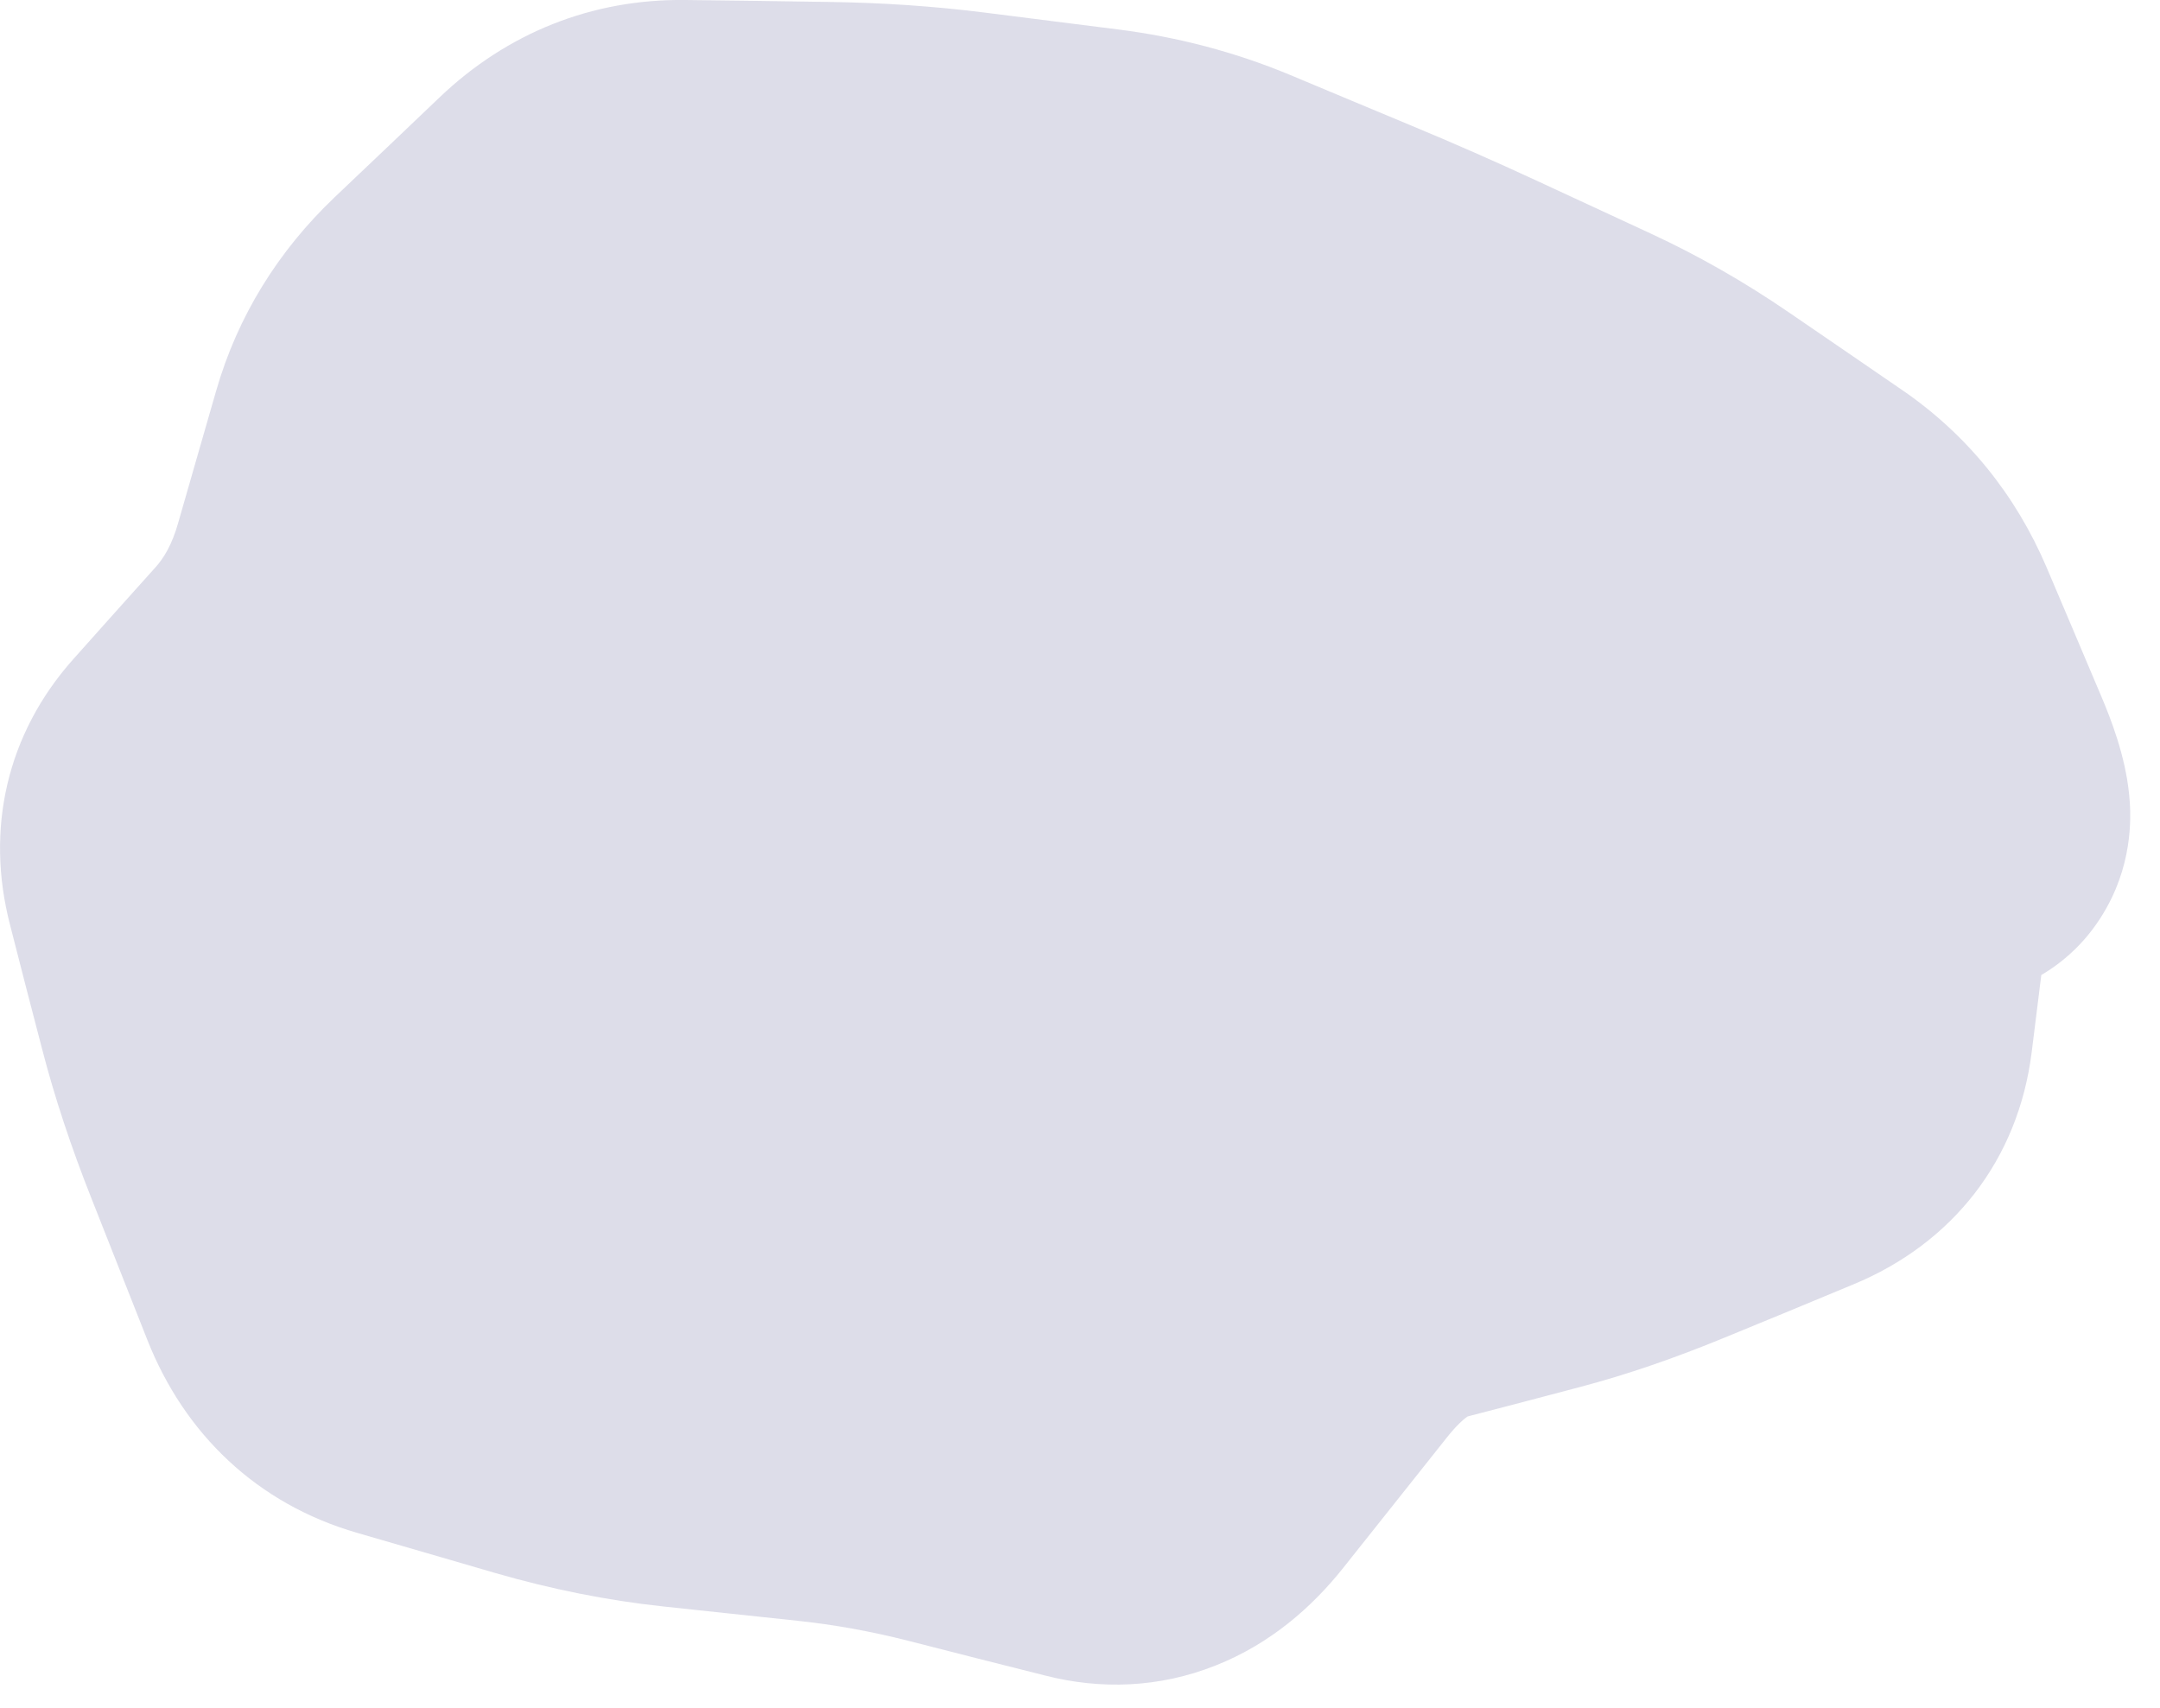
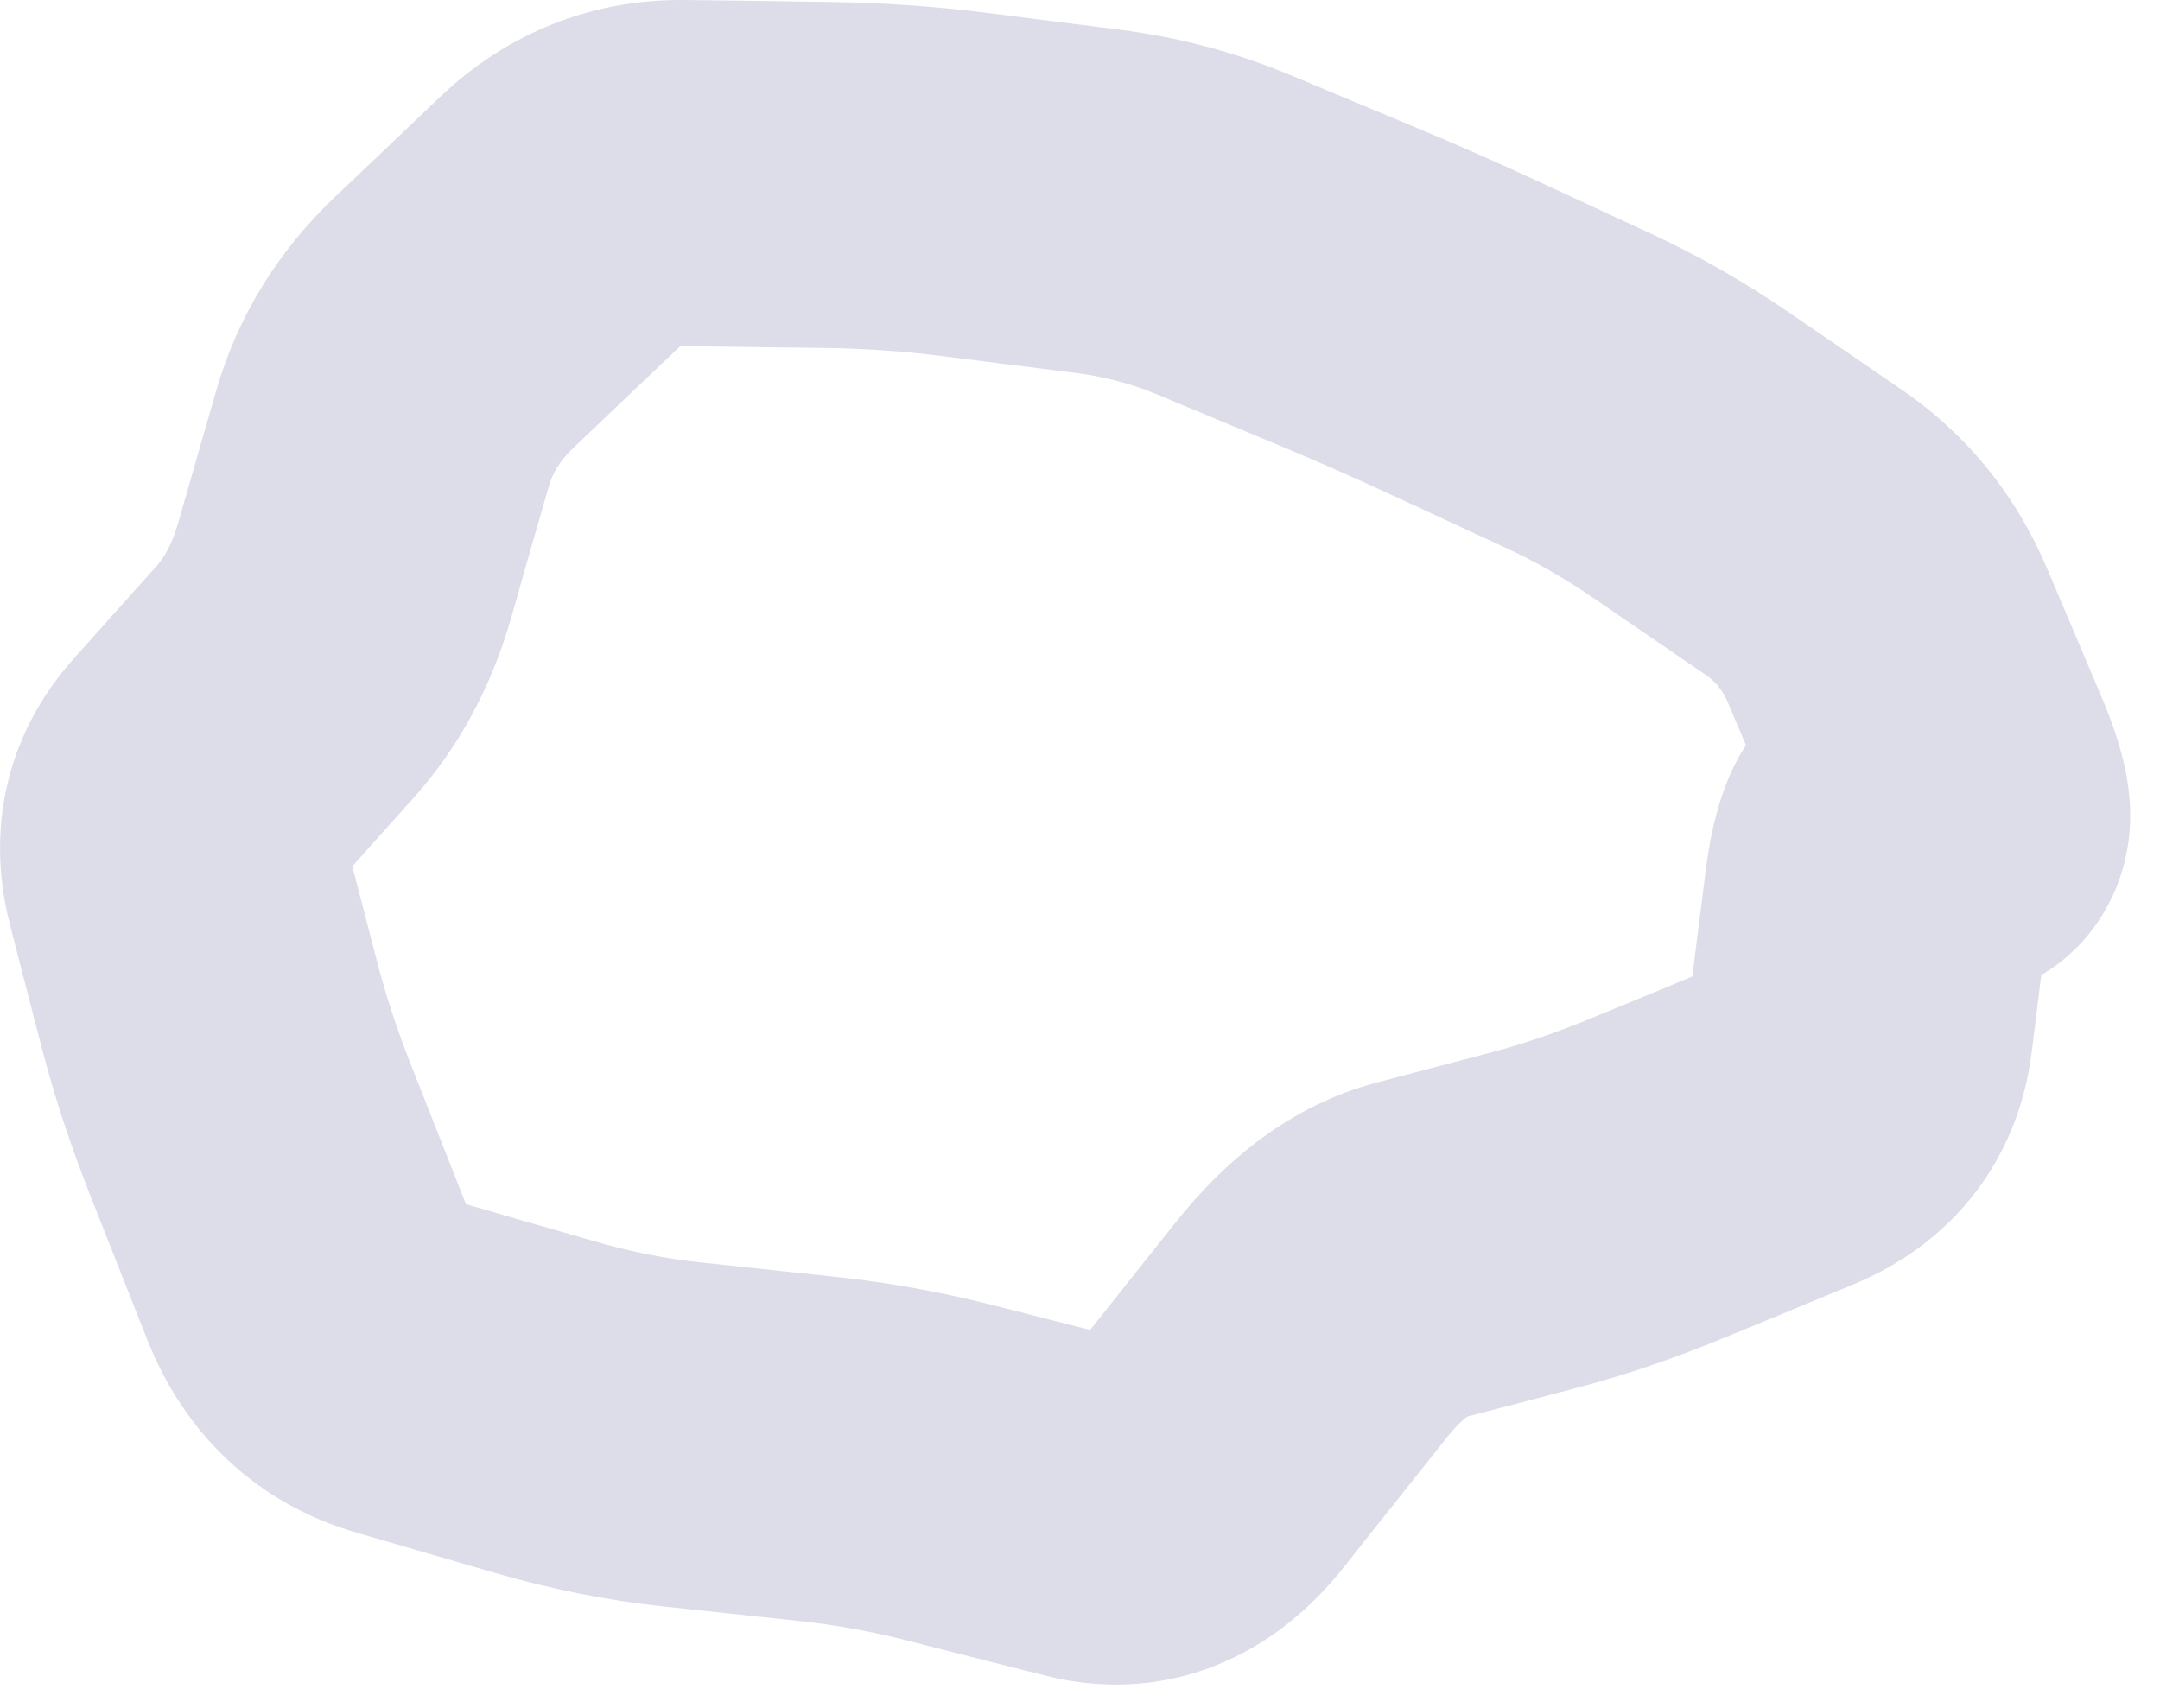
<svg xmlns="http://www.w3.org/2000/svg" viewBox="0 0 12.309 9.734" fill="none">
-   <ellipse cx="5.813" cy="4.716" rx="4.931" ry="3.452" fill="#DDDDE9" />
  <path d="M10.6 5.872L9.621 5.749L10.6 5.872ZM10.185 6.409L9.808 5.497L10.185 6.409ZM9.452 6.712L9.828 7.623L9.452 6.712ZM8.755 6.95L9.006 7.904L8.755 6.95ZM8.095 7.124L7.844 6.17L8.095 7.124ZM7.471 7.581L6.699 6.967L7.471 7.581ZM7.176 7.951L7.949 8.565L7.176 7.951ZM6.199 8.594L6.443 7.638L6.199 8.594ZM5.423 8.396L5.18 9.352L5.423 8.396ZM4.651 8.256L4.546 9.237L4.651 8.256ZM3.882 8.174L3.777 9.155L3.882 8.174ZM3.102 8.019L2.827 8.966L3.102 8.019ZM2.706 7.904L2.432 8.851L2.706 7.904ZM2.311 7.789L2.585 6.842L2.311 7.789ZM1.757 7.275L2.675 6.912L1.757 7.275ZM1.599 6.875L0.682 7.237L1.599 6.875ZM1.441 6.475L0.524 6.837L1.441 6.475ZM1.193 5.724L0.238 5.971L1.193 5.724ZM1.011 5.024L0.057 5.27L1.011 5.024ZM1.964 3.252L1.015 2.981L1.964 3.252ZM3.187 1.267L2.507 0.553L3.187 1.267ZM3.893 0.986L3.88 1.972L3.893 0.986ZM5.49 1.05L5.366 2.029L5.49 1.05ZM5.87 1.098L5.993 0.12L5.87 1.098ZM7.663 1.626L7.284 2.536L7.663 1.626ZM8.336 1.922L8.751 1.027L8.336 1.922ZM8.993 2.226L8.578 3.121L8.993 2.226ZM9.641 2.597L10.198 1.783L9.641 2.597ZM10.28 3.035L10.837 2.221L10.28 3.035ZM10.755 3.619L9.847 4.005L10.755 3.619ZM10.91 3.985L11.818 3.599L10.91 3.985ZM11.065 4.35L11.973 3.965L11.065 4.35ZM10.696 5.101L11.675 5.224L10.696 5.101ZM10.648 5.486L9.669 5.364L9.621 5.749L10.6 5.872L11.578 5.995L11.626 5.609L10.648 5.486ZM10.6 5.872L9.621 5.749C9.624 5.729 9.638 5.665 9.691 5.596C9.744 5.527 9.798 5.501 9.808 5.497L10.185 6.409L10.561 7.32C11.125 7.087 11.501 6.613 11.578 5.995L10.6 5.872ZM10.185 6.409L9.808 5.497L9.442 5.649L9.818 6.56L10.195 7.472L10.561 7.32L10.185 6.409ZM9.818 6.56L9.442 5.649L9.075 5.8L9.452 6.712L9.828 7.623L10.195 7.472L9.818 6.56ZM9.452 6.712L9.075 5.8C8.865 5.887 8.675 5.951 8.504 5.996L8.755 6.95L9.006 7.904C9.275 7.833 9.549 7.738 9.828 7.623L9.452 6.712ZM8.755 6.95L8.504 5.996L8.174 6.083L8.425 7.037L8.676 7.991L9.006 7.904L8.755 6.95ZM8.425 7.037L8.174 6.083L7.844 6.17L8.095 7.124L8.346 8.077L8.676 7.991L8.425 7.037ZM8.095 7.124L7.844 6.17C7.352 6.3 6.977 6.617 6.699 6.967L7.471 7.581L8.243 8.195C8.357 8.051 8.398 8.064 8.346 8.077L8.095 7.124ZM7.471 7.581L6.699 6.967L6.404 7.338L7.176 7.951L7.949 8.565L8.243 8.195L7.471 7.581ZM7.176 7.951L6.404 7.338L6.11 7.708L6.882 8.322L7.654 8.936L7.949 8.565L7.176 7.951ZM6.882 8.322L6.11 7.708C6.089 7.735 6.114 7.693 6.199 7.659C6.242 7.642 6.29 7.631 6.338 7.629C6.384 7.626 6.421 7.632 6.443 7.638L6.199 8.594L5.956 9.549C6.268 9.629 6.604 9.621 6.929 9.491C7.242 9.367 7.479 9.156 7.654 8.936L6.882 8.322ZM6.199 8.594L6.443 7.638L6.054 7.539L5.811 8.495L5.568 9.451L5.956 9.549L6.199 8.594ZM5.811 8.495L6.054 7.539L5.666 7.44L5.423 8.396L5.18 9.352L5.568 9.451L5.811 8.495ZM5.423 8.396L5.666 7.44C5.364 7.363 5.06 7.308 4.755 7.276L4.651 8.256L4.546 9.237C4.754 9.259 4.965 9.297 5.18 9.352L5.423 8.396ZM4.651 8.256L4.755 7.276L4.371 7.235L4.266 8.215L4.161 9.196L4.546 9.237L4.651 8.256ZM4.266 8.215L4.371 7.235L3.987 7.194L3.882 8.174L3.777 9.155L4.161 9.196L4.266 8.215ZM3.882 8.174L3.987 7.194C3.791 7.173 3.588 7.133 3.377 7.071L3.102 8.019L2.827 8.966C3.143 9.057 3.46 9.121 3.777 9.155L3.882 8.174ZM3.102 8.019L3.377 7.071L2.981 6.957L2.706 7.904L2.432 8.851L2.827 8.966L3.102 8.019ZM2.706 7.904L2.981 6.957L2.585 6.842L2.311 7.789L2.036 8.736L2.432 8.851L2.706 7.904ZM2.311 7.789L2.585 6.842C2.585 6.842 2.593 6.844 2.605 6.851C2.618 6.858 2.633 6.868 2.646 6.881C2.676 6.908 2.681 6.928 2.675 6.912L1.757 7.275L0.84 7.637C1.052 8.173 1.465 8.571 2.036 8.736L2.311 7.789ZM1.757 7.275L2.675 6.912L2.517 6.512L1.599 6.875L0.682 7.237L0.84 7.637L1.757 7.275ZM1.599 6.875L2.517 6.512L2.359 6.112L1.441 6.475L0.524 6.837L0.682 7.237L1.599 6.875ZM1.441 6.475L2.359 6.112C2.265 5.877 2.196 5.665 2.148 5.477L1.193 5.724L0.238 5.971C0.31 6.251 0.406 6.54 0.524 6.837L1.441 6.475ZM1.193 5.724L2.148 5.477L2.057 5.127L1.102 5.374L0.147 5.621L0.238 5.971L1.193 5.724ZM1.102 5.374L2.057 5.127L1.966 4.777L1.011 5.024L0.057 5.27L0.147 5.621L1.102 5.374ZM1.011 5.024L1.966 4.777C1.97 4.791 1.98 4.845 1.962 4.92C1.944 4.997 1.909 5.048 1.89 5.07L1.155 4.412L0.42 3.754C0.035 4.184 -0.083 4.73 0.057 5.27L1.011 5.024ZM1.155 4.412L1.89 5.07L2.123 4.808L1.388 4.151L0.653 3.493L0.42 3.754L1.155 4.412ZM1.388 4.151L2.123 4.808L2.357 4.547L1.622 3.889L0.887 3.232L0.653 3.493L1.388 4.151ZM1.622 3.889L2.357 4.547C2.623 4.25 2.804 3.901 2.912 3.524L1.964 3.252L1.015 2.981C0.98 3.105 0.933 3.181 0.887 3.232L1.622 3.889ZM1.964 3.252L2.912 3.524L3.019 3.148L2.071 2.877L1.123 2.605L1.015 2.981L1.964 3.252ZM2.071 2.877L3.019 3.148L3.127 2.773L2.179 2.501L1.231 2.23L1.123 2.605L2.071 2.877ZM2.179 2.501L3.127 2.773C3.147 2.701 3.186 2.631 3.267 2.553L2.587 1.839L1.906 1.125C1.587 1.429 1.354 1.8 1.231 2.23L2.179 2.501ZM2.587 1.839L3.267 2.553L3.567 2.267L2.887 1.553L2.207 0.839L1.906 1.125L2.587 1.839ZM2.887 1.553L3.567 2.267L3.868 1.981L3.187 1.267L2.507 0.553L2.207 0.839L2.887 1.553ZM3.187 1.267L3.868 1.981C3.877 1.972 3.882 1.969 3.883 1.968C3.884 1.967 3.882 1.969 3.878 1.97C3.874 1.972 3.871 1.973 3.87 1.973C3.869 1.973 3.872 1.972 3.88 1.972L3.893 0.986L3.906 0C3.372 -0.007 2.889 0.189 2.507 0.553L3.187 1.267ZM3.893 0.986L3.88 1.972L4.286 1.978L4.299 0.992L4.312 0.005L3.906 0L3.893 0.986ZM4.299 0.992L4.286 1.978L4.692 1.983L4.705 0.997L4.718 0.011L4.312 0.005L4.299 0.992ZM4.705 0.997L4.692 1.983C4.927 1.986 5.152 2.002 5.366 2.029L5.49 1.05L5.614 0.072C5.322 0.035 5.023 0.015 4.718 0.011L4.705 0.997ZM5.49 1.05L5.366 2.029L5.746 2.077L5.87 1.098L5.993 0.12L5.614 0.072L5.49 1.05ZM5.87 1.098L5.746 2.077L6.126 2.125L6.249 1.146L6.373 0.168L5.993 0.12L5.87 1.098ZM6.249 1.146L6.126 2.125C6.293 2.146 6.448 2.187 6.594 2.248L6.974 1.338L7.354 0.428C7.04 0.297 6.712 0.211 6.373 0.168L6.249 1.146ZM6.974 1.338L6.594 2.248L6.939 2.392L7.319 1.482L7.698 0.572L7.354 0.428L6.974 1.338ZM7.319 1.482L6.939 2.392L7.284 2.536L7.663 1.626L8.043 0.716L7.698 0.572L7.319 1.482ZM7.663 1.626L7.284 2.536C7.502 2.627 7.715 2.721 7.922 2.817L8.336 1.922L8.751 1.027C8.52 0.92 8.284 0.816 8.043 0.716L7.663 1.626ZM8.336 1.922L7.922 2.817L8.25 2.969L8.665 2.074L9.079 1.179L8.751 1.027L8.336 1.922ZM8.665 2.074L8.25 2.969L8.578 3.121L8.993 2.226L9.407 1.331L9.079 1.179L8.665 2.074ZM8.993 2.226L8.578 3.121C8.744 3.197 8.912 3.293 9.083 3.41L9.641 2.597L10.198 1.783C9.943 1.608 9.679 1.457 9.407 1.331L8.993 2.226ZM9.641 2.597L9.083 3.41L9.403 3.629L9.96 2.816L10.518 2.002L10.198 1.783L9.641 2.597ZM9.96 2.816L9.403 3.629L9.723 3.848L10.28 3.035L10.837 2.221L10.518 2.002L9.96 2.816ZM10.28 3.035L9.723 3.848C9.776 3.885 9.815 3.93 9.847 4.005L10.755 3.619L11.663 3.234C11.487 2.821 11.21 2.476 10.837 2.221L10.28 3.035ZM10.755 3.619L9.847 4.005L10.002 4.37L10.91 3.985L11.818 3.599L11.663 3.234L10.755 3.619ZM10.91 3.985L10.002 4.37L10.157 4.736L11.065 4.35L11.973 3.965L11.818 3.599L10.91 3.985ZM11.065 4.35L10.157 4.736C10.205 4.847 10.18 4.82 10.17 4.721C10.167 4.686 10.143 4.465 10.28 4.216C10.36 4.073 10.485 3.935 10.659 3.842C10.826 3.752 10.986 3.729 11.101 3.729V4.716V5.702C11.419 5.702 11.798 5.549 12.007 5.169C12.161 4.891 12.143 4.623 12.133 4.527C12.111 4.306 12.029 4.097 11.973 3.965L11.065 4.35ZM11.101 4.716V3.729H10.982V4.716V5.702H11.101V4.716ZM10.982 4.716V3.729H10.863V4.716V5.702H10.982V4.716ZM10.863 4.716V3.729C10.188 3.729 9.914 4.288 9.857 4.419C9.773 4.614 9.737 4.821 9.718 4.978L10.696 5.101L11.675 5.224C11.687 5.124 11.696 5.139 11.667 5.205C11.652 5.239 11.603 5.345 11.488 5.454C11.356 5.58 11.14 5.702 10.863 5.702V4.716ZM10.696 5.101L9.718 4.978L9.669 5.364L10.648 5.486L11.626 5.609L11.675 5.224L10.696 5.101Z" fill="#DDDDE9" />
</svg>